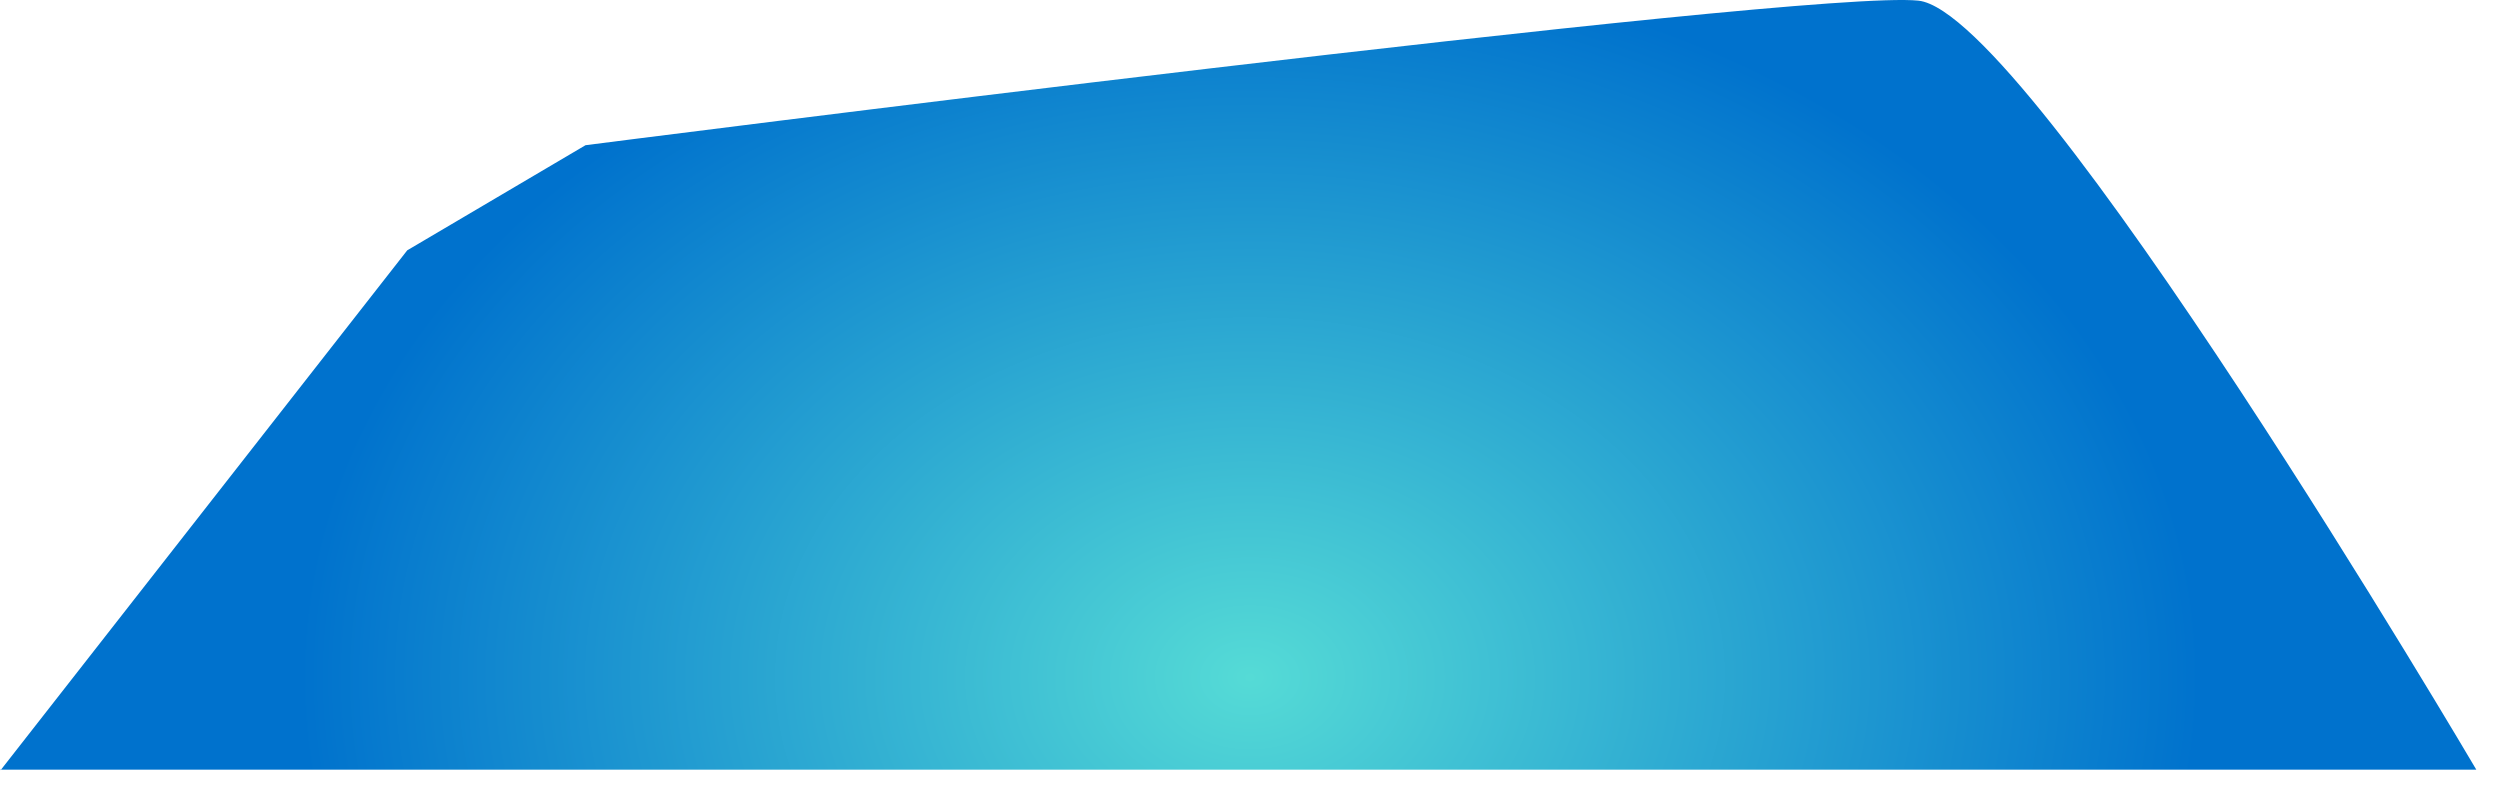
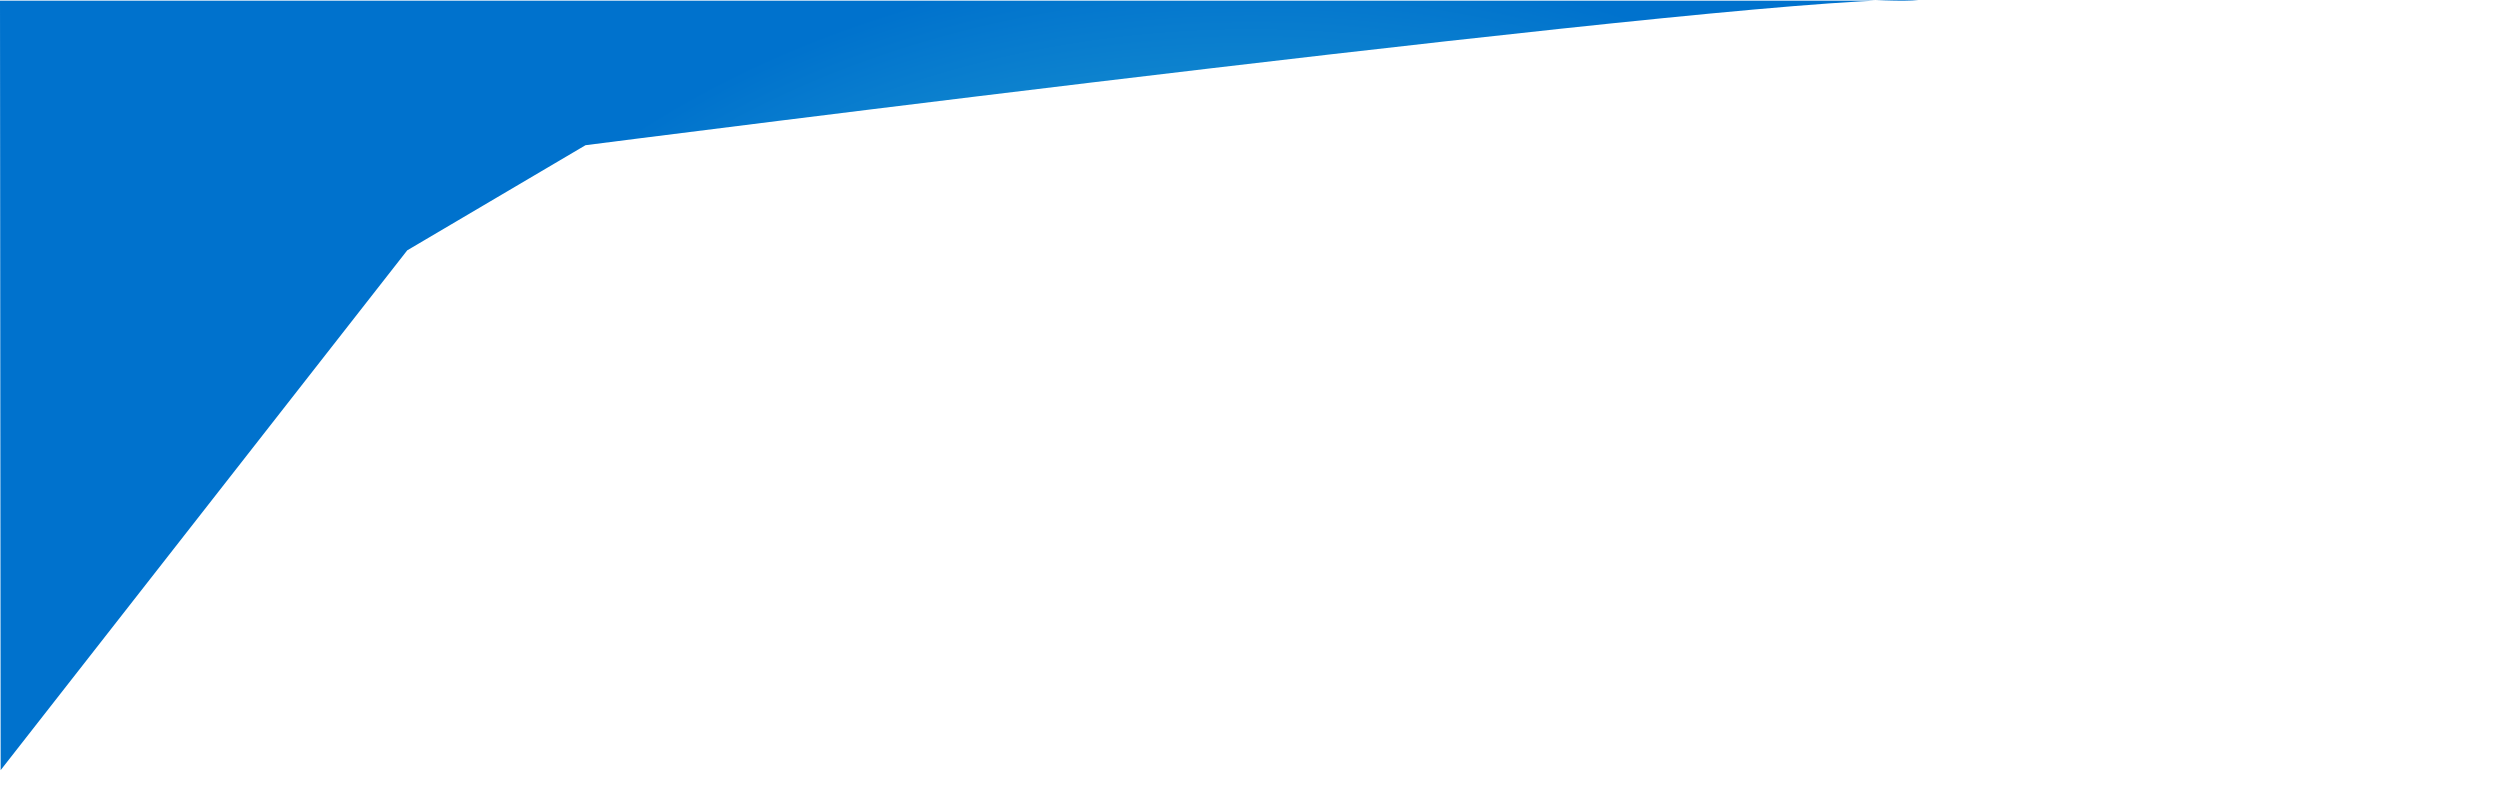
<svg xmlns="http://www.w3.org/2000/svg" fill="none" height="100%" overflow="visible" preserveAspectRatio="none" style="display: block;" viewBox="0 0 38 12" width="100%">
-   <path clip-rule="evenodd" d="M0.01 11.706L6.19 3.805L8.9 2.207C8.9 2.207 27.45 -0.172 29.16 0.01C30.87 0.192 37.64 11.699 37.64 11.699H0L0.01 11.706Z" fill="url(#paint0_radial_0_93)" fill-rule="evenodd" id="Vector" />
+   <path clip-rule="evenodd" d="M0.01 11.706L6.19 3.805L8.9 2.207C8.9 2.207 27.45 -0.172 29.16 0.01H0L0.01 11.706Z" fill="url(#paint0_radial_0_93)" fill-rule="evenodd" id="Vector" />
  <defs>
    <radialGradient cx="0" cy="0" gradientTransform="translate(19 10.274) scale(14.38 10.893)" gradientUnits="userSpaceOnUse" id="paint0_radial_0_93" r="1">
      <stop stop-color="#55DBD6" />
      <stop offset="1" stop-color="#0072CD" />
    </radialGradient>
  </defs>
</svg>